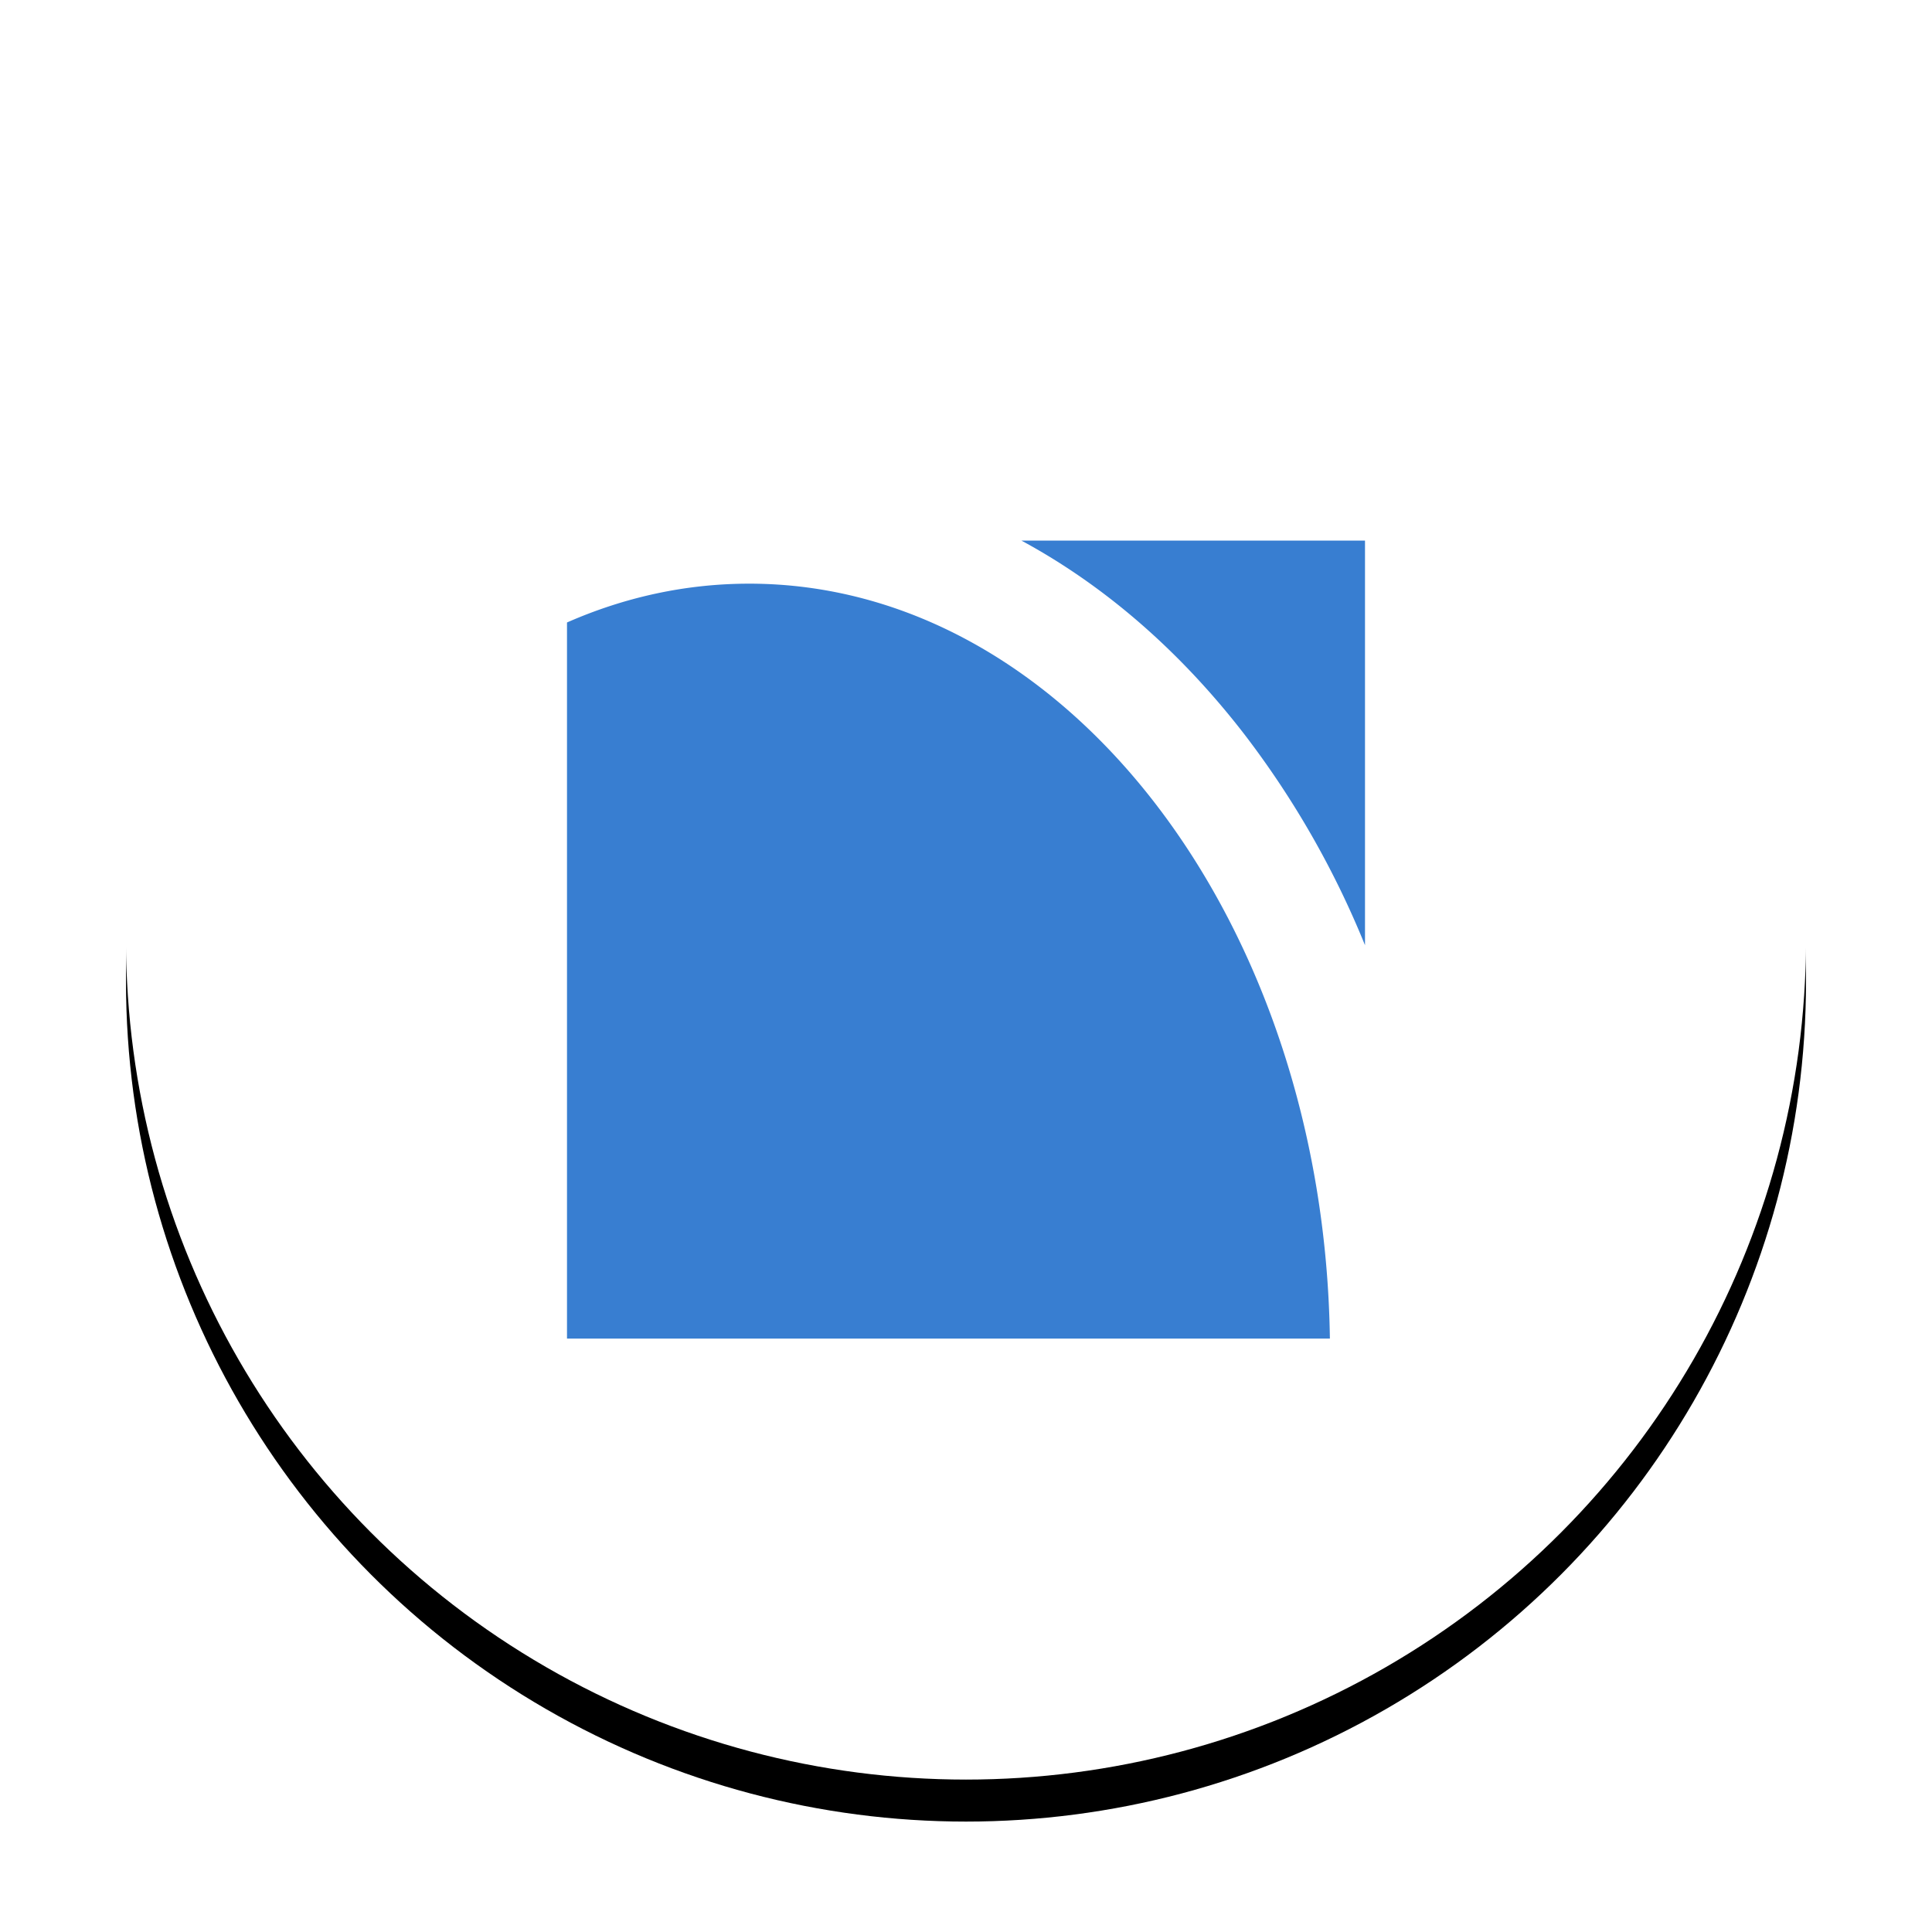
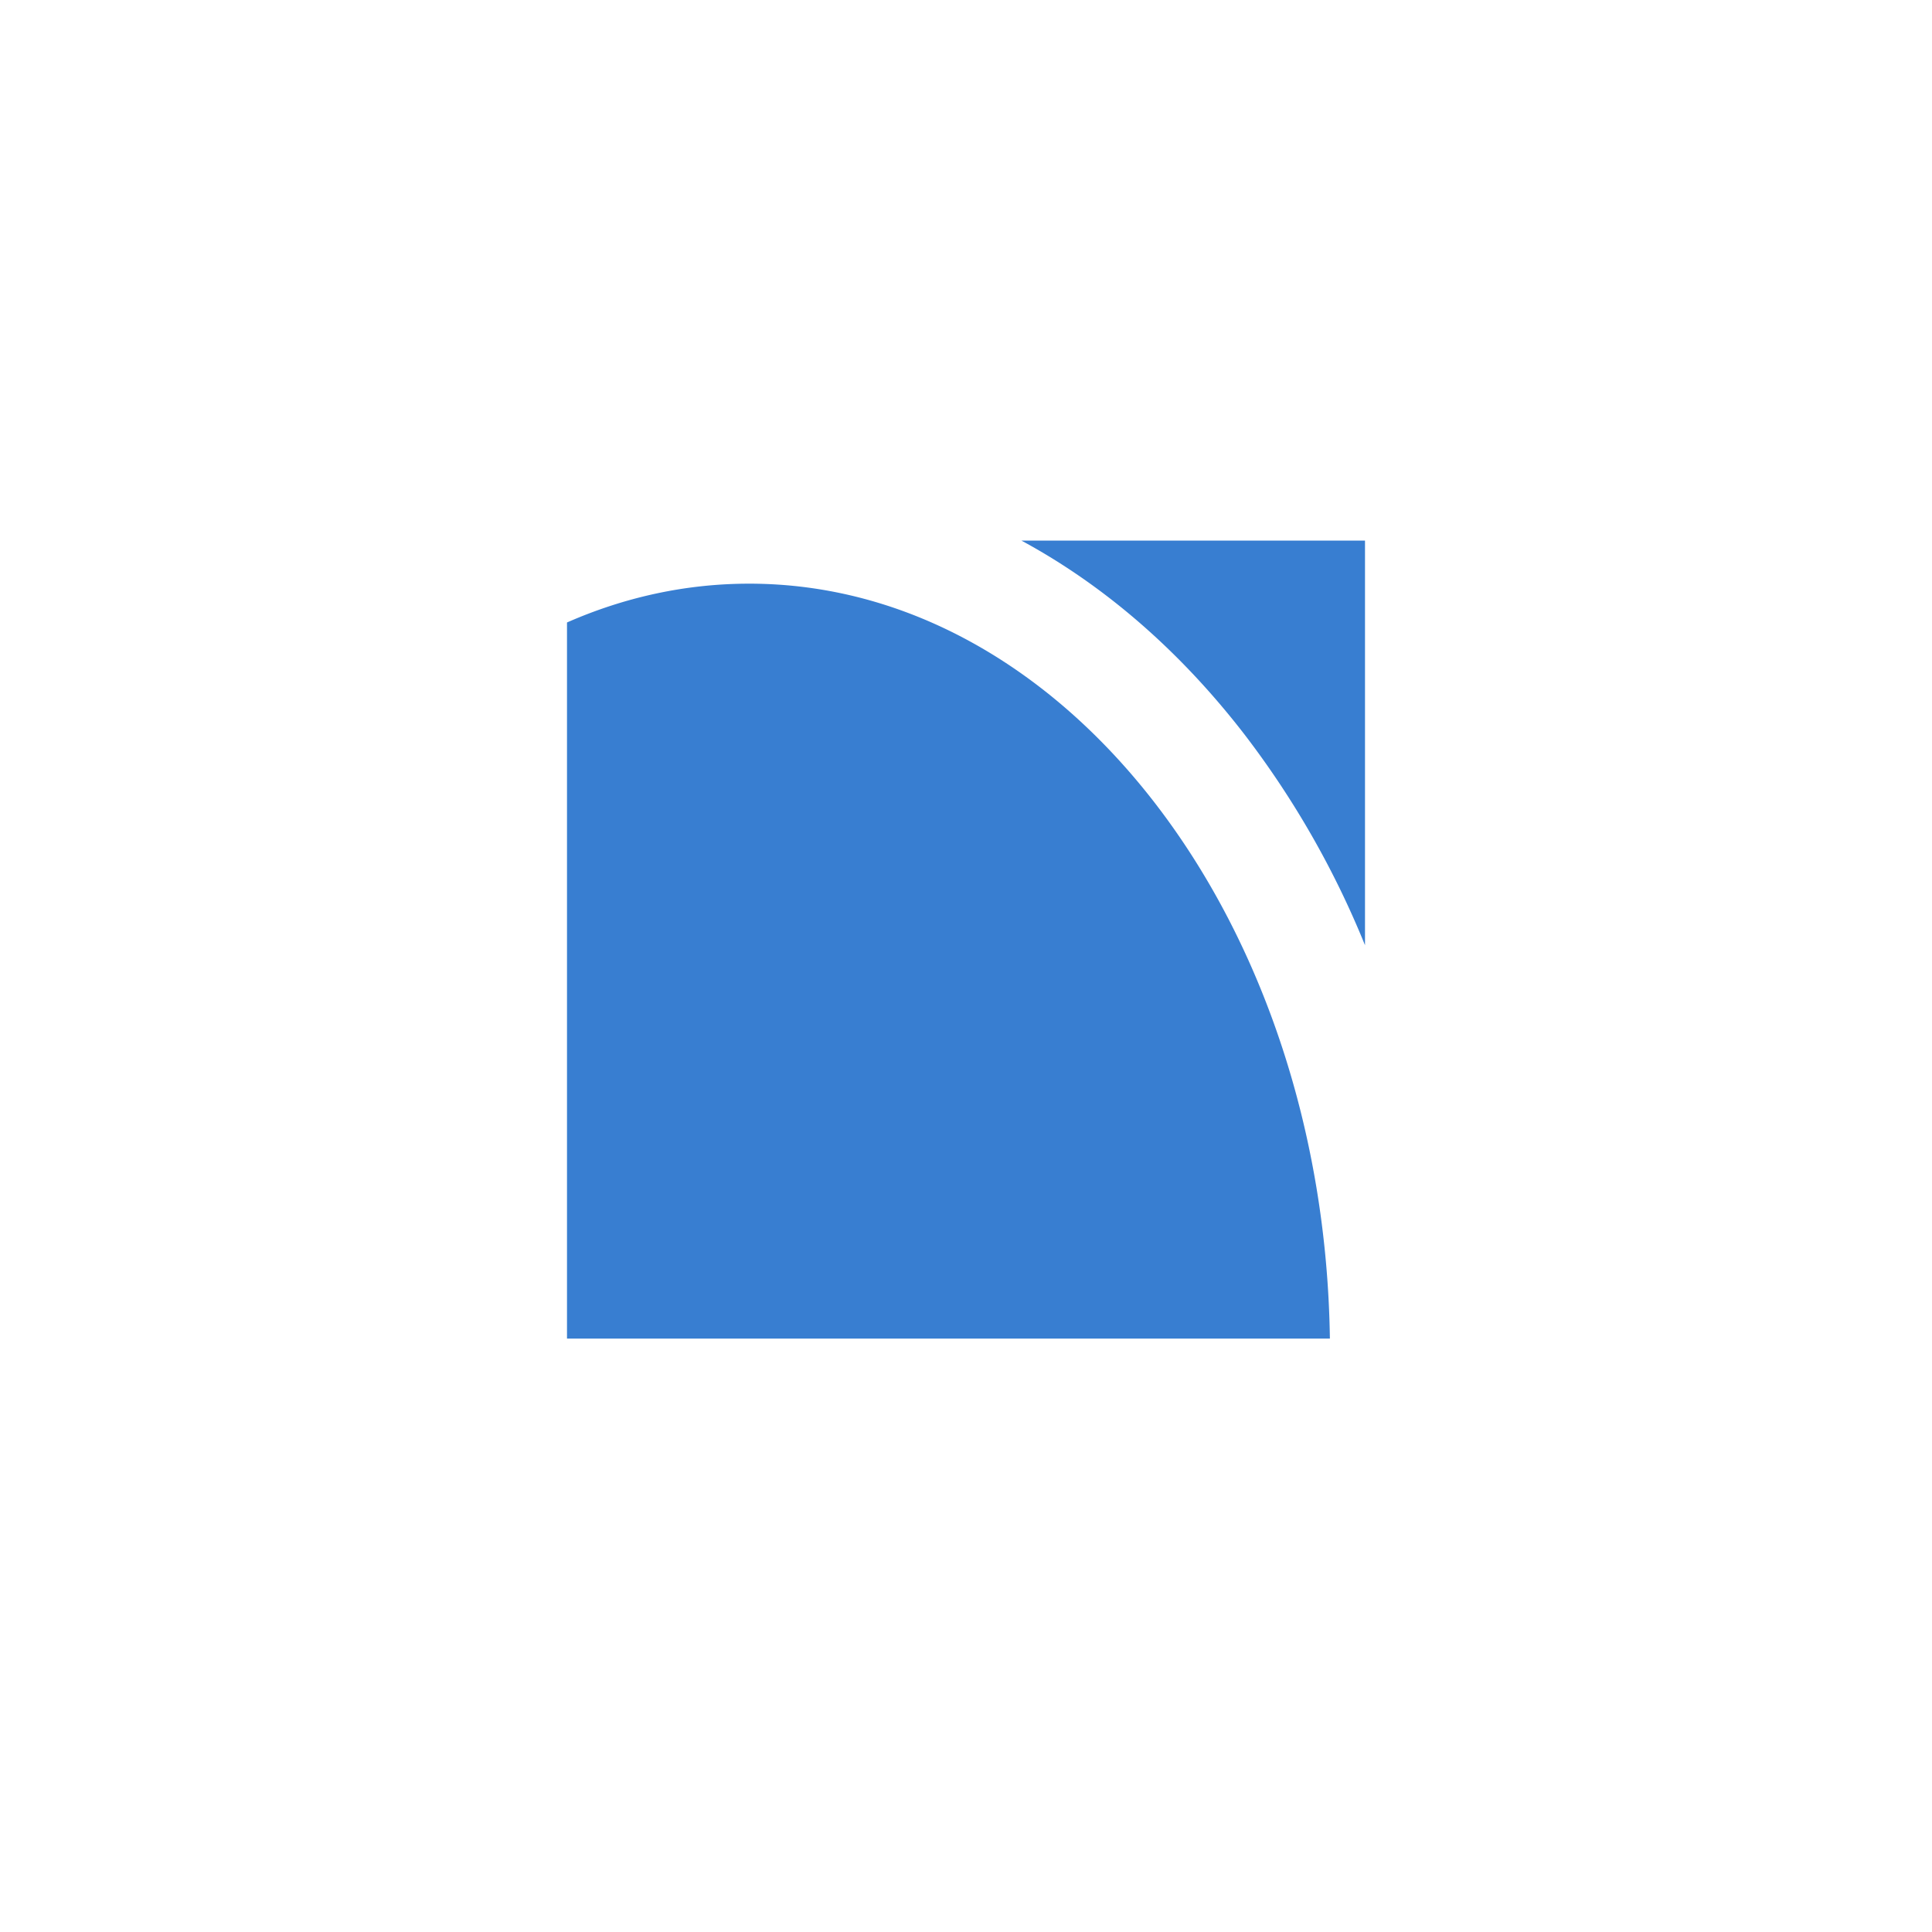
<svg xmlns="http://www.w3.org/2000/svg" xmlns:xlink="http://www.w3.org/1999/xlink" height="46" width="46">
  <defs>
-     <circle id="a" cx="20" cy="20" r="20" />
    <filter id="b" height="125%" width="125%" x="-12.5%">
      <feOffset dy="1" in="SourceAlpha" result="shadowOffsetOuter1" />
      <feGaussianBlur in="shadowOffsetOuter1" result="shadowBlurOuter1" stdDeviation="1.5" />
      <feColorMatrix in="shadowBlurOuter1" result="shadowMatrixOuter1" values="0 0 0 0 0 0 0 0 0 0 0 0 0 0 0 0 0 0 0.08 0" />
      <feOffset in="SourceAlpha" result="shadowOffsetOuter2" />
      <feGaussianBlur in="shadowOffsetOuter2" result="shadowBlurOuter2" stdDeviation="1" />
      <feColorMatrix in="shadowBlurOuter2" result="shadowMatrixOuter2" values="0 0 0 0 0 0 0 0 0 0 0 0 0 0 0 0 0 0 0.144 0" />
      <feMerge>
        <feMergeNode in="shadowMatrixOuter1" />
        <feMergeNode in="shadowMatrixOuter2" />
      </feMerge>
    </filter>
  </defs>
  <g fill="none" fill-rule="evenodd">
    <g fill-rule="nonzero" transform="translate(3 2.371)">
      <use fill="#000" filter="url(#b)" xlink:href="#a" />
      <use fill="#fff" xlink:href="#a" />
    </g>
    <path d="m29.633 17.49c-1.543-2-3.346-3.556-5.314-4.619h8.181v9.634a21.587 21.587 0 0 0 -2.867-5.015zm-11.794-3.593c7.536 0 13.684 8.03 13.825 17.974h-18.164v-17.05c1.365-.6 2.823-.924 4.339-.924z" fill="#387ed1" />
  </g>
</svg>